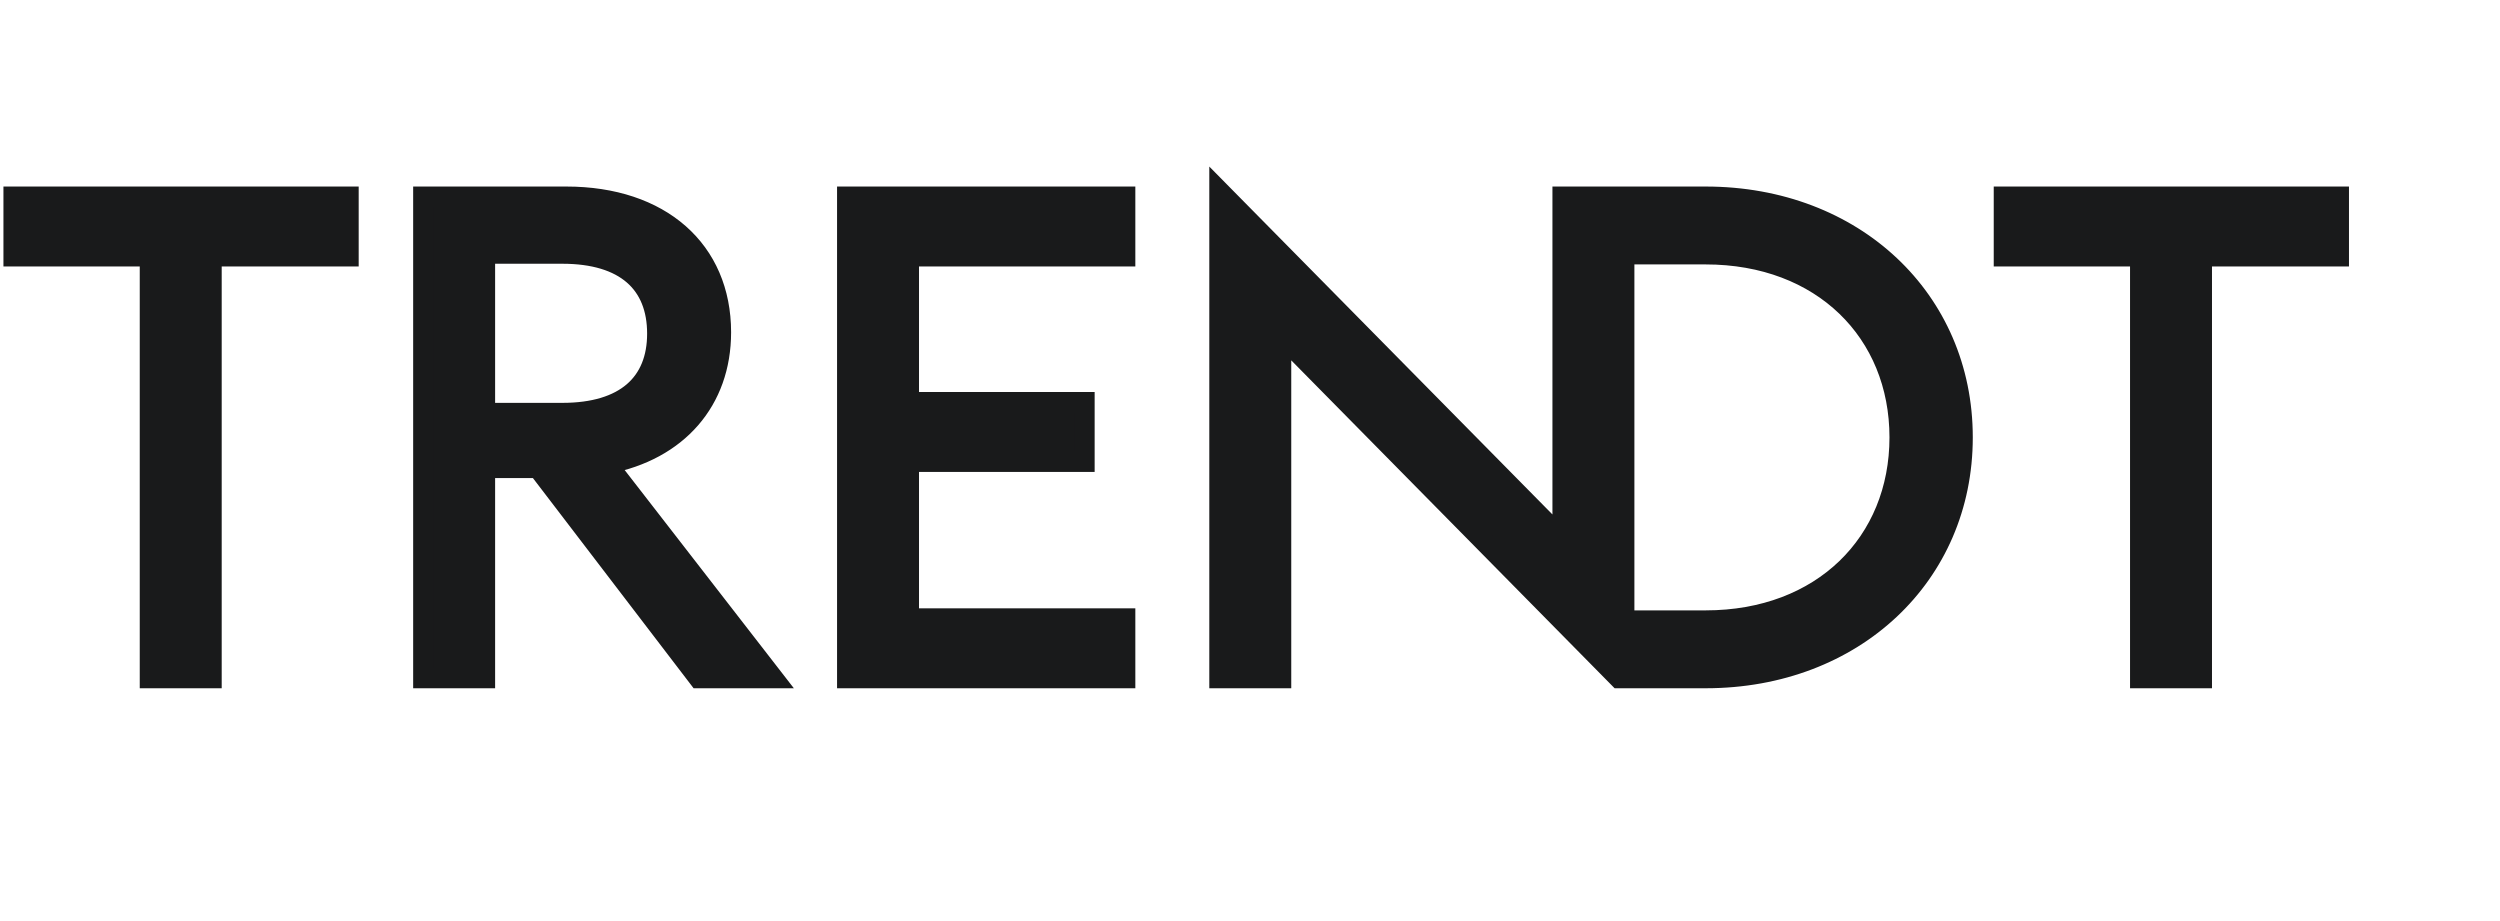
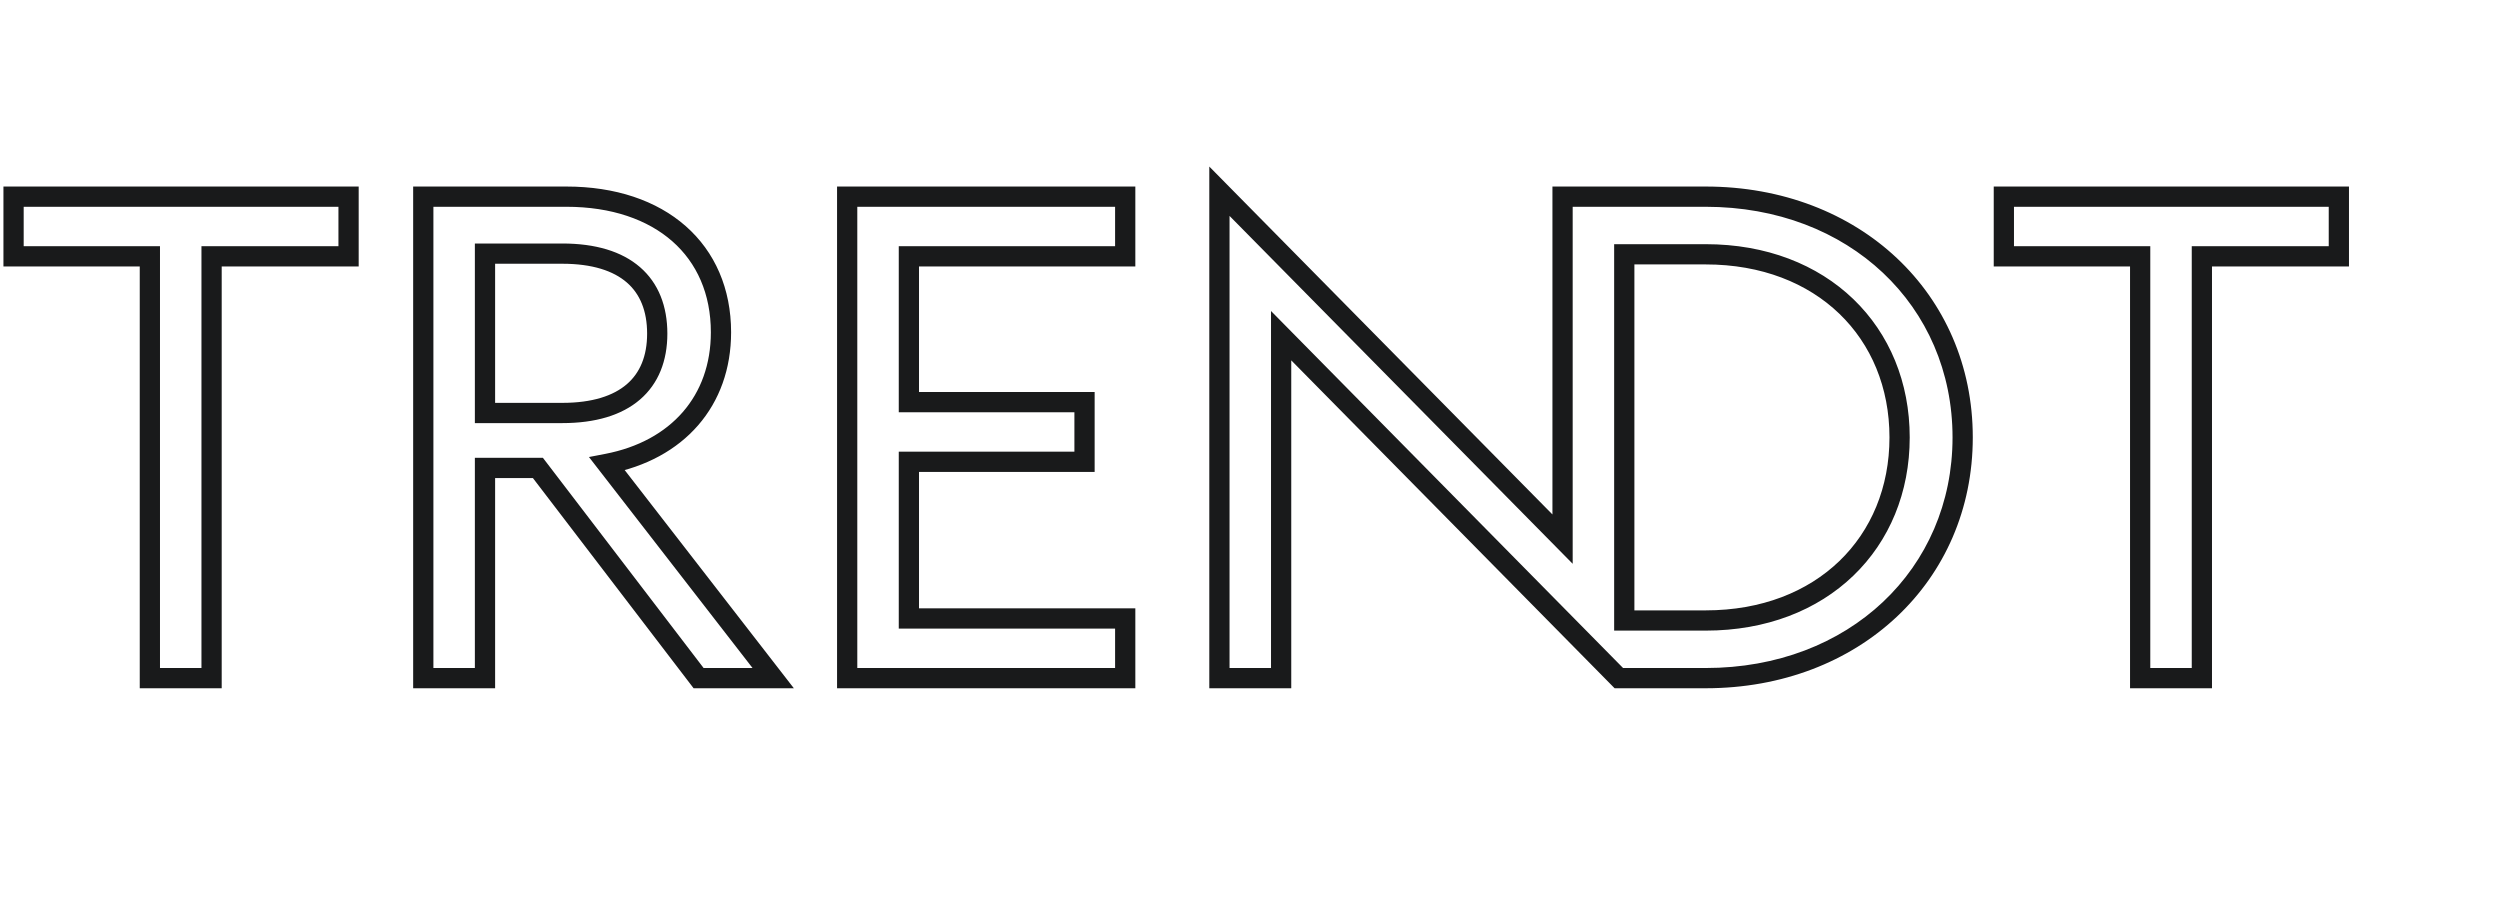
<svg xmlns="http://www.w3.org/2000/svg" fill="none" viewBox="0 0 247 91" height="91" width="247">
-   <path fill="#191A1B" d="M14.807 67H20.904V25.326H34.438V19.43H1.34V25.326H14.807V67ZM69.022 67H76.392L59.977 45.828C66.945 44.488 71.233 39.597 71.233 32.83C71.233 24.723 65.27 19.43 55.957 19.43H41.82V67H47.917V46.23H53.143L69.022 67ZM47.917 40.803V25.058H55.555C61.786 25.058 64.935 28.006 64.935 32.964C64.935 37.855 61.786 40.803 55.555 40.803H47.917ZM83.701 67H111.171V61.104H89.798V45.627H107.151V39.731H89.798V25.326H111.171V19.43H83.701V67ZM120.479 67H126.576V33.165L159.942 67H168.518C183.191 67 193.911 56.816 193.911 43.215C193.911 29.614 183.191 19.43 168.518 19.43H154.381V53.265L120.479 18.894V67ZM160.478 61.305V25.125H168.518C180.042 25.125 187.68 32.83 187.68 43.215C187.68 53.6 180.042 61.305 168.518 61.305H160.478ZM211.448 67H217.545V25.326H231.079V19.43H197.981V25.326H211.448V67Z" />
  <path fill="#191A1B" d="M14.807 67H13.807V68H14.807V67ZM20.904 67V68H21.904V67H20.904ZM20.904 25.326V24.326H19.904V25.326H20.904ZM34.438 25.326V26.326H35.438V25.326H34.438ZM34.438 19.43H35.438V18.43H34.438V19.43ZM1.34 19.43V18.43H0.34V19.43H1.34ZM1.34 25.326H0.34V26.326H1.34V25.326ZM14.807 25.326H15.807V24.326H14.807V25.326ZM14.807 68H20.904V66H14.807V68ZM21.904 67V25.326H19.904V67H21.904ZM20.904 26.326H34.438V24.326H20.904V26.326ZM35.438 25.326V19.43H33.438V25.326H35.438ZM34.438 18.43H1.34V20.43H34.438V18.43ZM0.34 19.43V25.326H2.34V19.43H0.34ZM1.34 26.326H14.807V24.326H1.34V26.326ZM13.807 25.326V67H15.807V25.326H13.807ZM69.022 67L68.228 67.607L68.528 68H69.022V67ZM76.392 67V68H78.433L77.182 66.387L76.392 67ZM59.977 45.828L59.788 44.846L58.189 45.154L59.187 46.441L59.977 45.828ZM41.82 19.43V18.43H40.82V19.43H41.82ZM41.82 67H40.82V68H41.82V67ZM47.917 67V68H48.917V67H47.917ZM47.917 46.23V45.23H46.917V46.23H47.917ZM53.143 46.23L53.938 45.623L53.637 45.23H53.143V46.23ZM47.917 40.803H46.917V41.803H47.917V40.803ZM47.917 25.058V24.058H46.917V25.058H47.917ZM69.022 68H76.392V66H69.022V68ZM77.182 66.387L60.767 45.215L59.187 46.441L75.602 67.613L77.182 66.387ZM60.166 46.81C63.835 46.104 66.862 44.45 68.973 42.02C71.088 39.586 72.233 36.433 72.233 32.83H70.233C70.233 35.994 69.235 38.67 67.463 40.708C65.688 42.751 63.087 44.212 59.788 44.846L60.166 46.81ZM72.233 32.83C72.233 28.516 70.638 24.883 67.748 22.339C64.871 19.807 60.798 18.43 55.957 18.43V20.43C60.429 20.43 63.994 21.7 66.427 23.84C68.847 25.97 70.233 29.037 70.233 32.83H72.233ZM55.957 18.43H41.82V20.43H55.957V18.43ZM40.82 19.43V67H42.82V19.43H40.82ZM41.82 68H47.917V66H41.82V68ZM48.917 67V46.23H46.917V67H48.917ZM47.917 47.23H53.143V45.23H47.917V47.23ZM52.349 46.837L68.228 67.607L69.817 66.393L53.938 45.623L52.349 46.837ZM48.917 40.803V25.058H46.917V40.803H48.917ZM47.917 26.058H55.555V24.058H47.917V26.058ZM55.555 26.058C58.528 26.058 60.605 26.762 61.927 27.908C63.226 29.033 63.935 30.706 63.935 32.964H65.935C65.935 30.264 65.069 27.984 63.236 26.396C61.426 24.828 58.813 24.058 55.555 24.058V26.058ZM63.935 32.964C63.935 35.185 63.229 36.841 61.929 37.96C60.607 39.099 58.528 39.803 55.555 39.803V41.803C58.813 41.803 61.425 41.033 63.234 39.475C65.067 37.898 65.935 35.634 65.935 32.964H63.935ZM55.555 39.803H47.917V41.803H55.555V39.803ZM83.701 67H82.701V68H83.701V67ZM111.171 67V68H112.171V67H111.171ZM111.171 61.104H112.171V60.104H111.171V61.104ZM89.798 61.104H88.798V62.104H89.798V61.104ZM89.798 45.627V44.627H88.798V45.627H89.798ZM107.151 45.627V46.627H108.151V45.627H107.151ZM107.151 39.731H108.151V38.731H107.151V39.731ZM89.798 39.731H88.798V40.731H89.798V39.731ZM89.798 25.326V24.326H88.798V25.326H89.798ZM111.171 25.326V26.326H112.171V25.326H111.171ZM111.171 19.43H112.171V18.43H111.171V19.43ZM83.701 19.43V18.43H82.701V19.43H83.701ZM83.701 68H111.171V66H83.701V68ZM112.171 67V61.104H110.171V67H112.171ZM111.171 60.104H89.798V62.104H111.171V60.104ZM90.798 61.104V45.627H88.798V61.104H90.798ZM89.798 46.627H107.151V44.627H89.798V46.627ZM108.151 45.627V39.731H106.151V45.627H108.151ZM107.151 38.731H89.798V40.731H107.151V38.731ZM90.798 39.731V25.326H88.798V39.731H90.798ZM89.798 26.326H111.171V24.326H89.798V26.326ZM112.171 25.326V19.43H110.171V25.326H112.171ZM111.171 18.43H83.701V20.43H111.171V18.43ZM82.701 19.43V67H84.701V19.43H82.701ZM120.479 67H119.479V68H120.479V67ZM126.576 67V68H127.576V67H126.576ZM126.576 33.165L127.288 32.463L125.576 30.727V33.165H126.576ZM159.942 67L159.23 67.702L159.524 68H159.942V67ZM154.381 19.43V18.43H153.381V19.43H154.381ZM154.381 53.265L153.669 53.967L155.381 55.703V53.265H154.381ZM120.479 18.894L121.191 18.192L119.479 16.456V18.894H120.479ZM160.478 61.305H159.478V62.305H160.478V61.305ZM160.478 25.125V24.125H159.478V25.125H160.478ZM120.479 68H126.576V66H120.479V68ZM127.576 67V33.165H125.576V67H127.576ZM125.864 33.867L159.23 67.702L160.654 66.298L127.288 32.463L125.864 33.867ZM159.942 68H168.518V66H159.942V68ZM168.518 68C183.685 68 194.911 57.425 194.911 43.215H192.911C192.911 56.207 182.697 66 168.518 66V68ZM194.911 43.215C194.911 29.005 183.685 18.43 168.518 18.43V20.43C182.697 20.43 192.911 30.223 192.911 43.215H194.911ZM168.518 18.43H154.381V20.43H168.518V18.43ZM153.381 19.43V53.265H155.381V19.43H153.381ZM155.093 52.563L121.191 18.192L119.767 19.596L153.669 53.967L155.093 52.563ZM119.479 18.894V67H121.479V18.894H119.479ZM161.478 61.305V25.125H159.478V61.305H161.478ZM160.478 26.125H168.518V24.125H160.478V26.125ZM168.518 26.125C174.053 26.125 178.585 27.972 181.727 30.996C184.868 34.019 186.68 38.276 186.68 43.215H188.68C188.68 37.769 186.673 32.981 183.114 29.555C179.556 26.131 174.507 24.125 168.518 24.125V26.125ZM186.68 43.215C186.68 48.154 184.868 52.411 181.727 55.434C178.585 58.458 174.053 60.305 168.518 60.305V62.305C174.507 62.305 179.556 60.299 183.114 56.875C186.673 53.449 188.68 48.661 188.68 43.215H186.68ZM168.518 60.305H160.478V62.305H168.518V60.305ZM211.448 67H210.448V68H211.448V67ZM217.545 67V68H218.545V67H217.545ZM217.545 25.326V24.326H216.545V25.326H217.545ZM231.079 25.326V26.326H232.079V25.326H231.079ZM231.079 19.43H232.079V18.43H231.079V19.43ZM197.981 19.43V18.43H196.981V19.43H197.981ZM197.981 25.326H196.981V26.326H197.981V25.326ZM211.448 25.326H212.448V24.326H211.448V25.326ZM211.448 68H217.545V66H211.448V68ZM218.545 67V25.326H216.545V67H218.545ZM217.545 26.326H231.079V24.326H217.545V26.326ZM232.079 25.326V19.43H230.079V25.326H232.079ZM231.079 18.43H197.981V20.43H231.079V18.43ZM196.981 19.43V25.326H198.981V19.43H196.981ZM197.981 26.326H211.448V24.326H197.981V26.326ZM210.448 25.326V67H212.448V25.326H210.448Z" />
</svg>